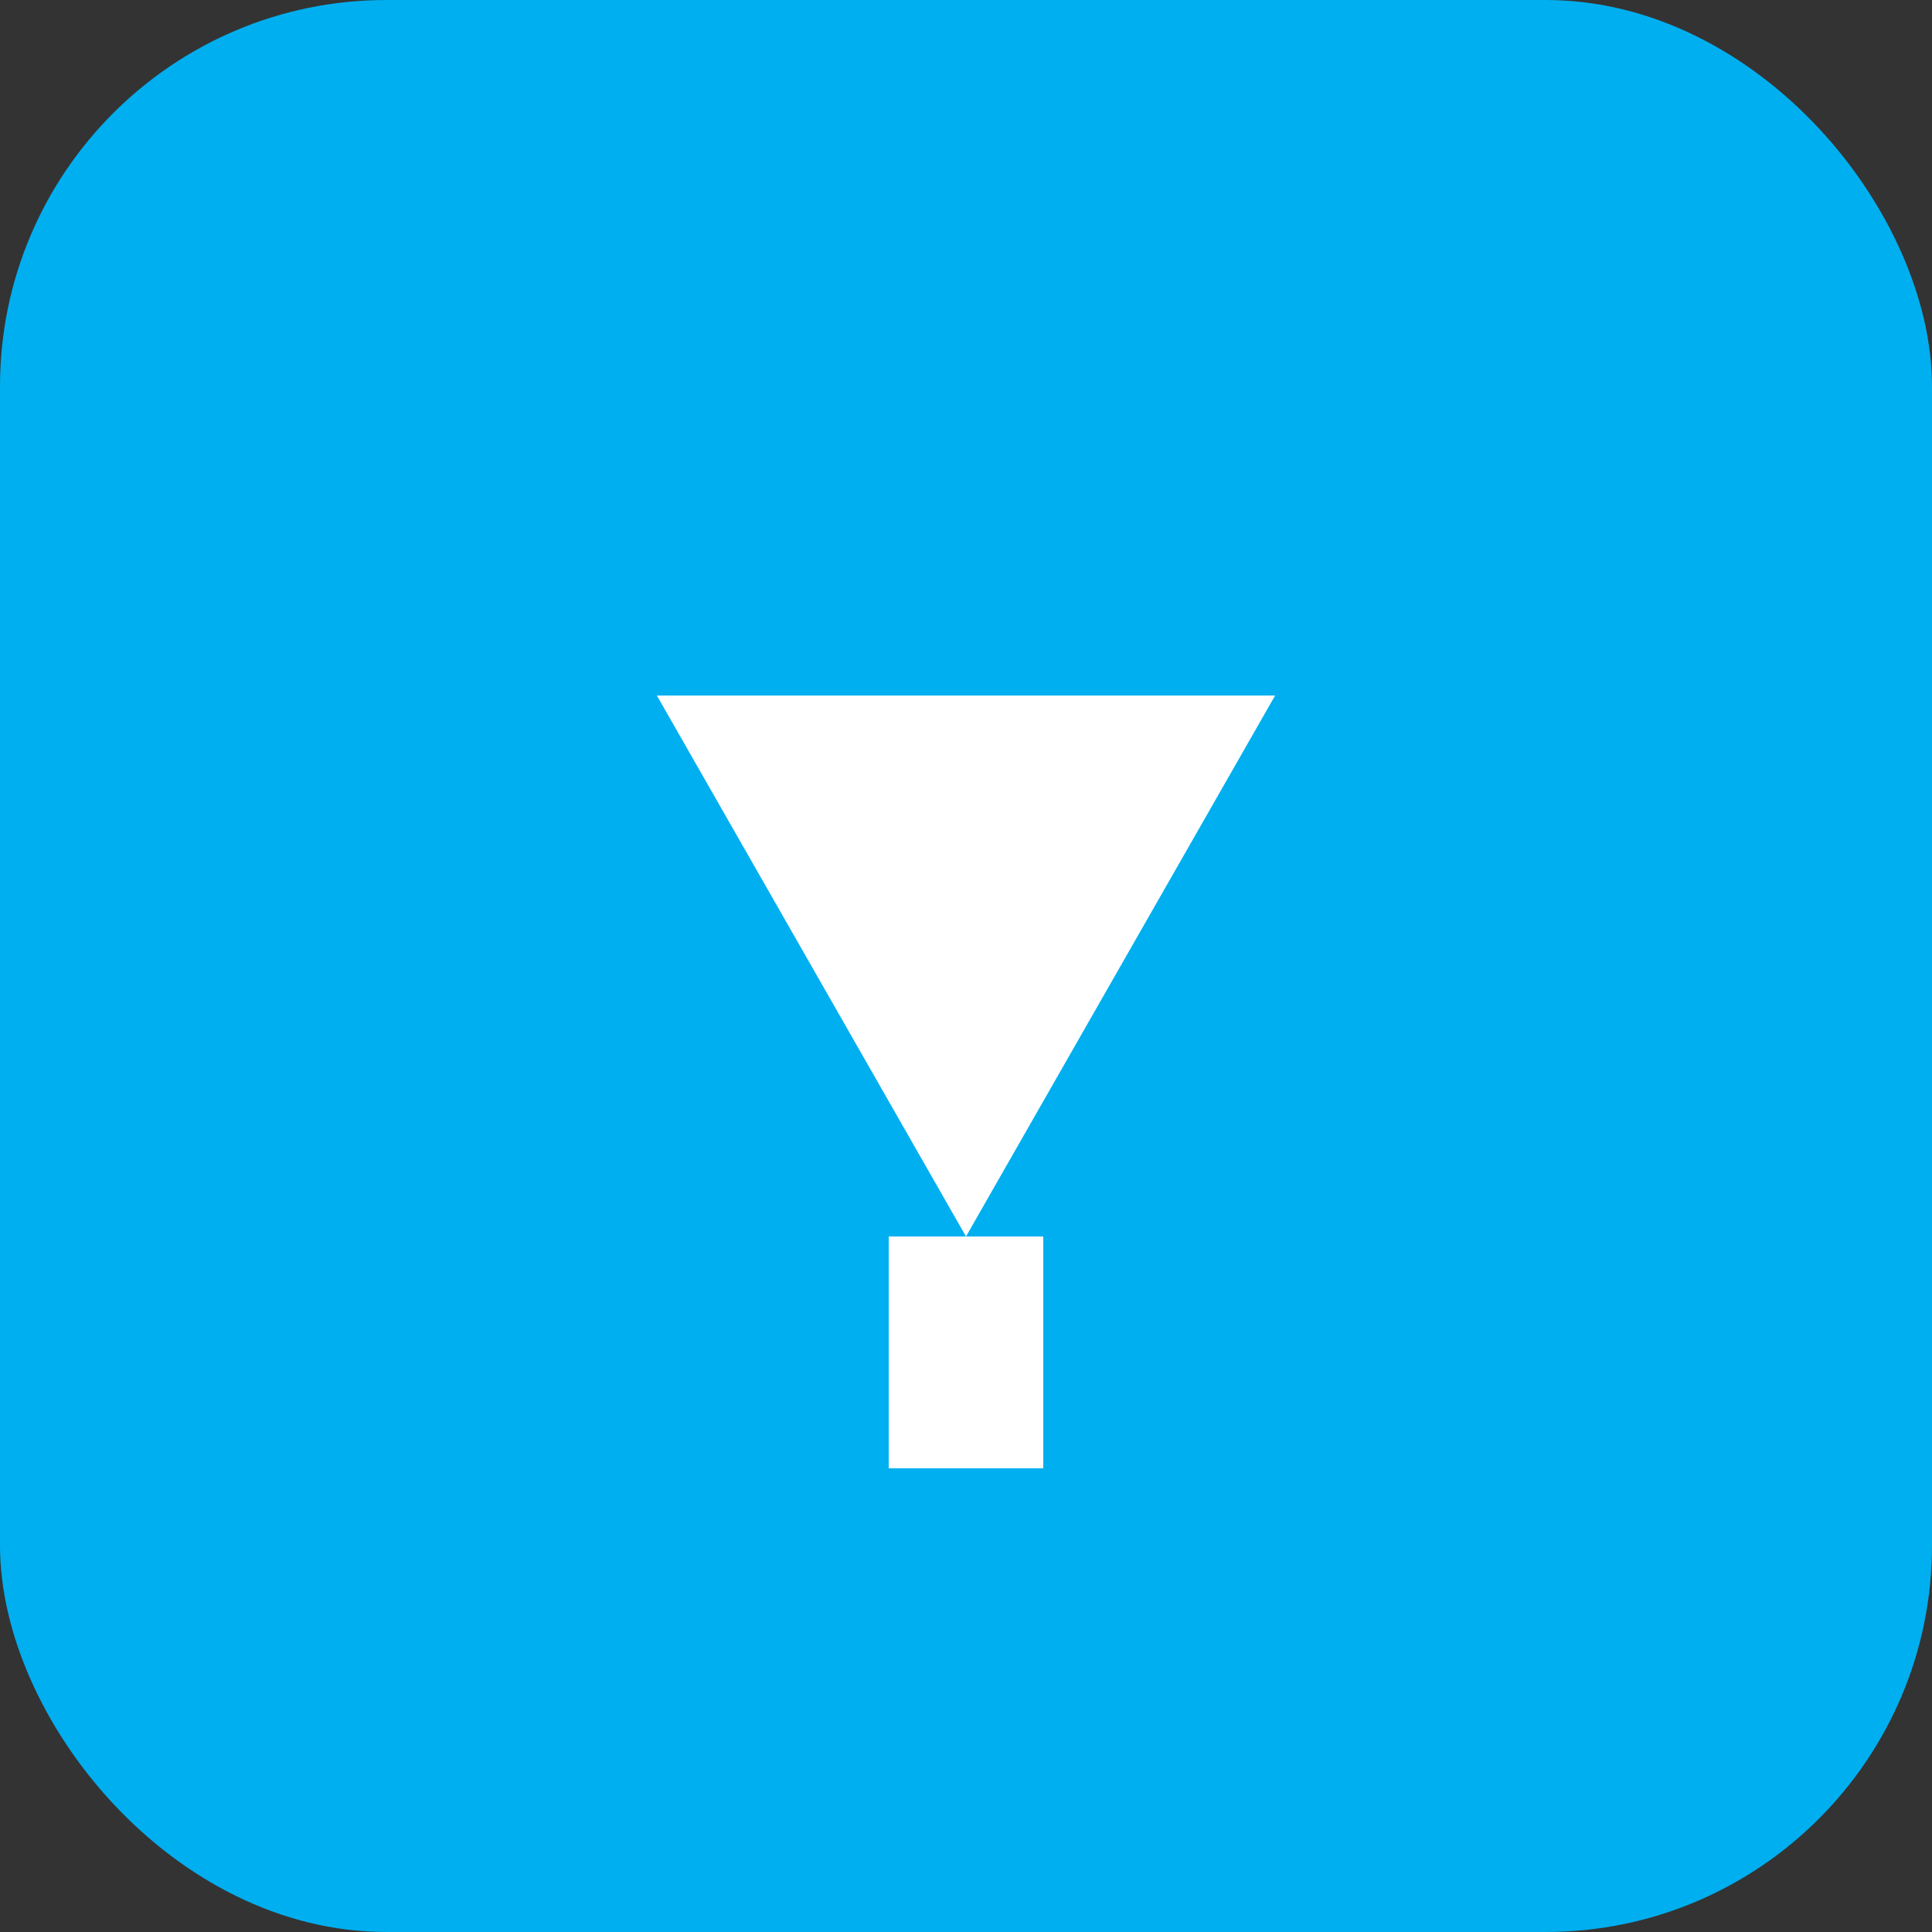
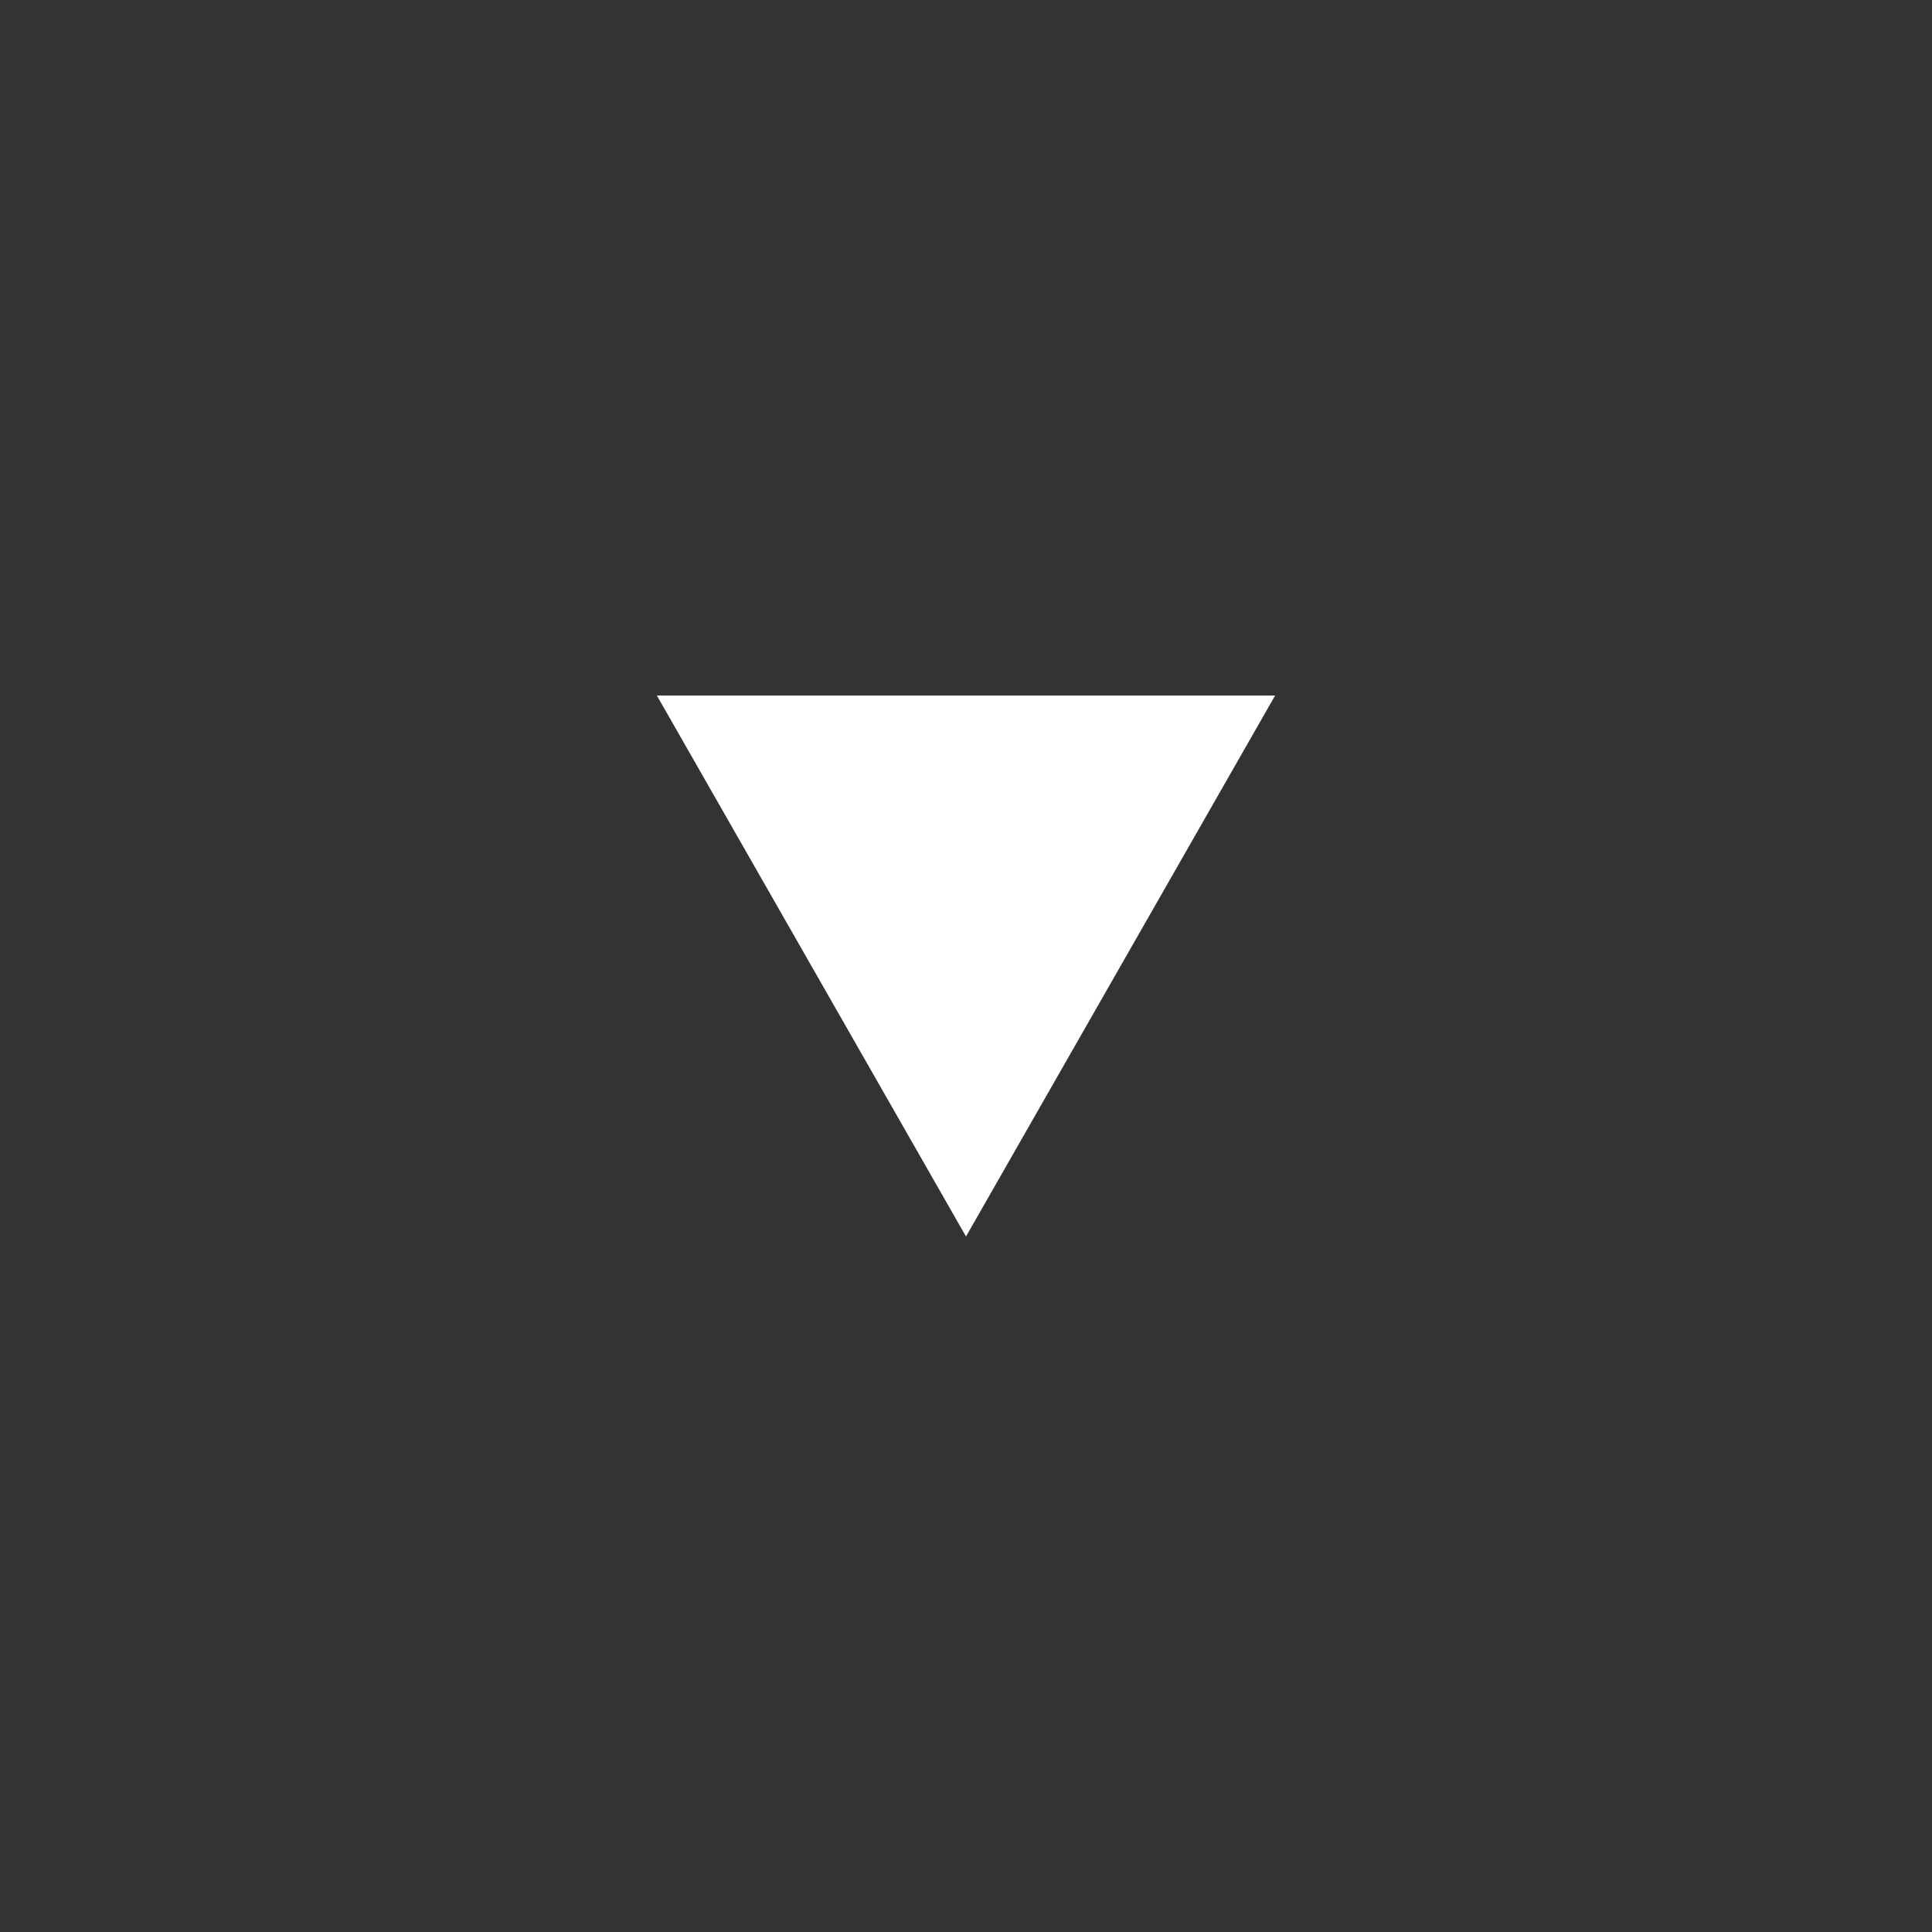
<svg xmlns="http://www.w3.org/2000/svg" viewBox="0 0 50 50" fill="none">
  <rect x="0" y="0" width="50" height="50" fill="#333333" stroke="none" />
-   <rect width="50" height="50" rx="10" fill="#00AFF0" />
-   <path d="M17 18h16l-8 14-8-14z" fill="white" />
-   <rect x="23" y="32" width="4" height="6" fill="white" />
+   <path d="M17 18h16l-8 14-8-14" fill="white" />
</svg>